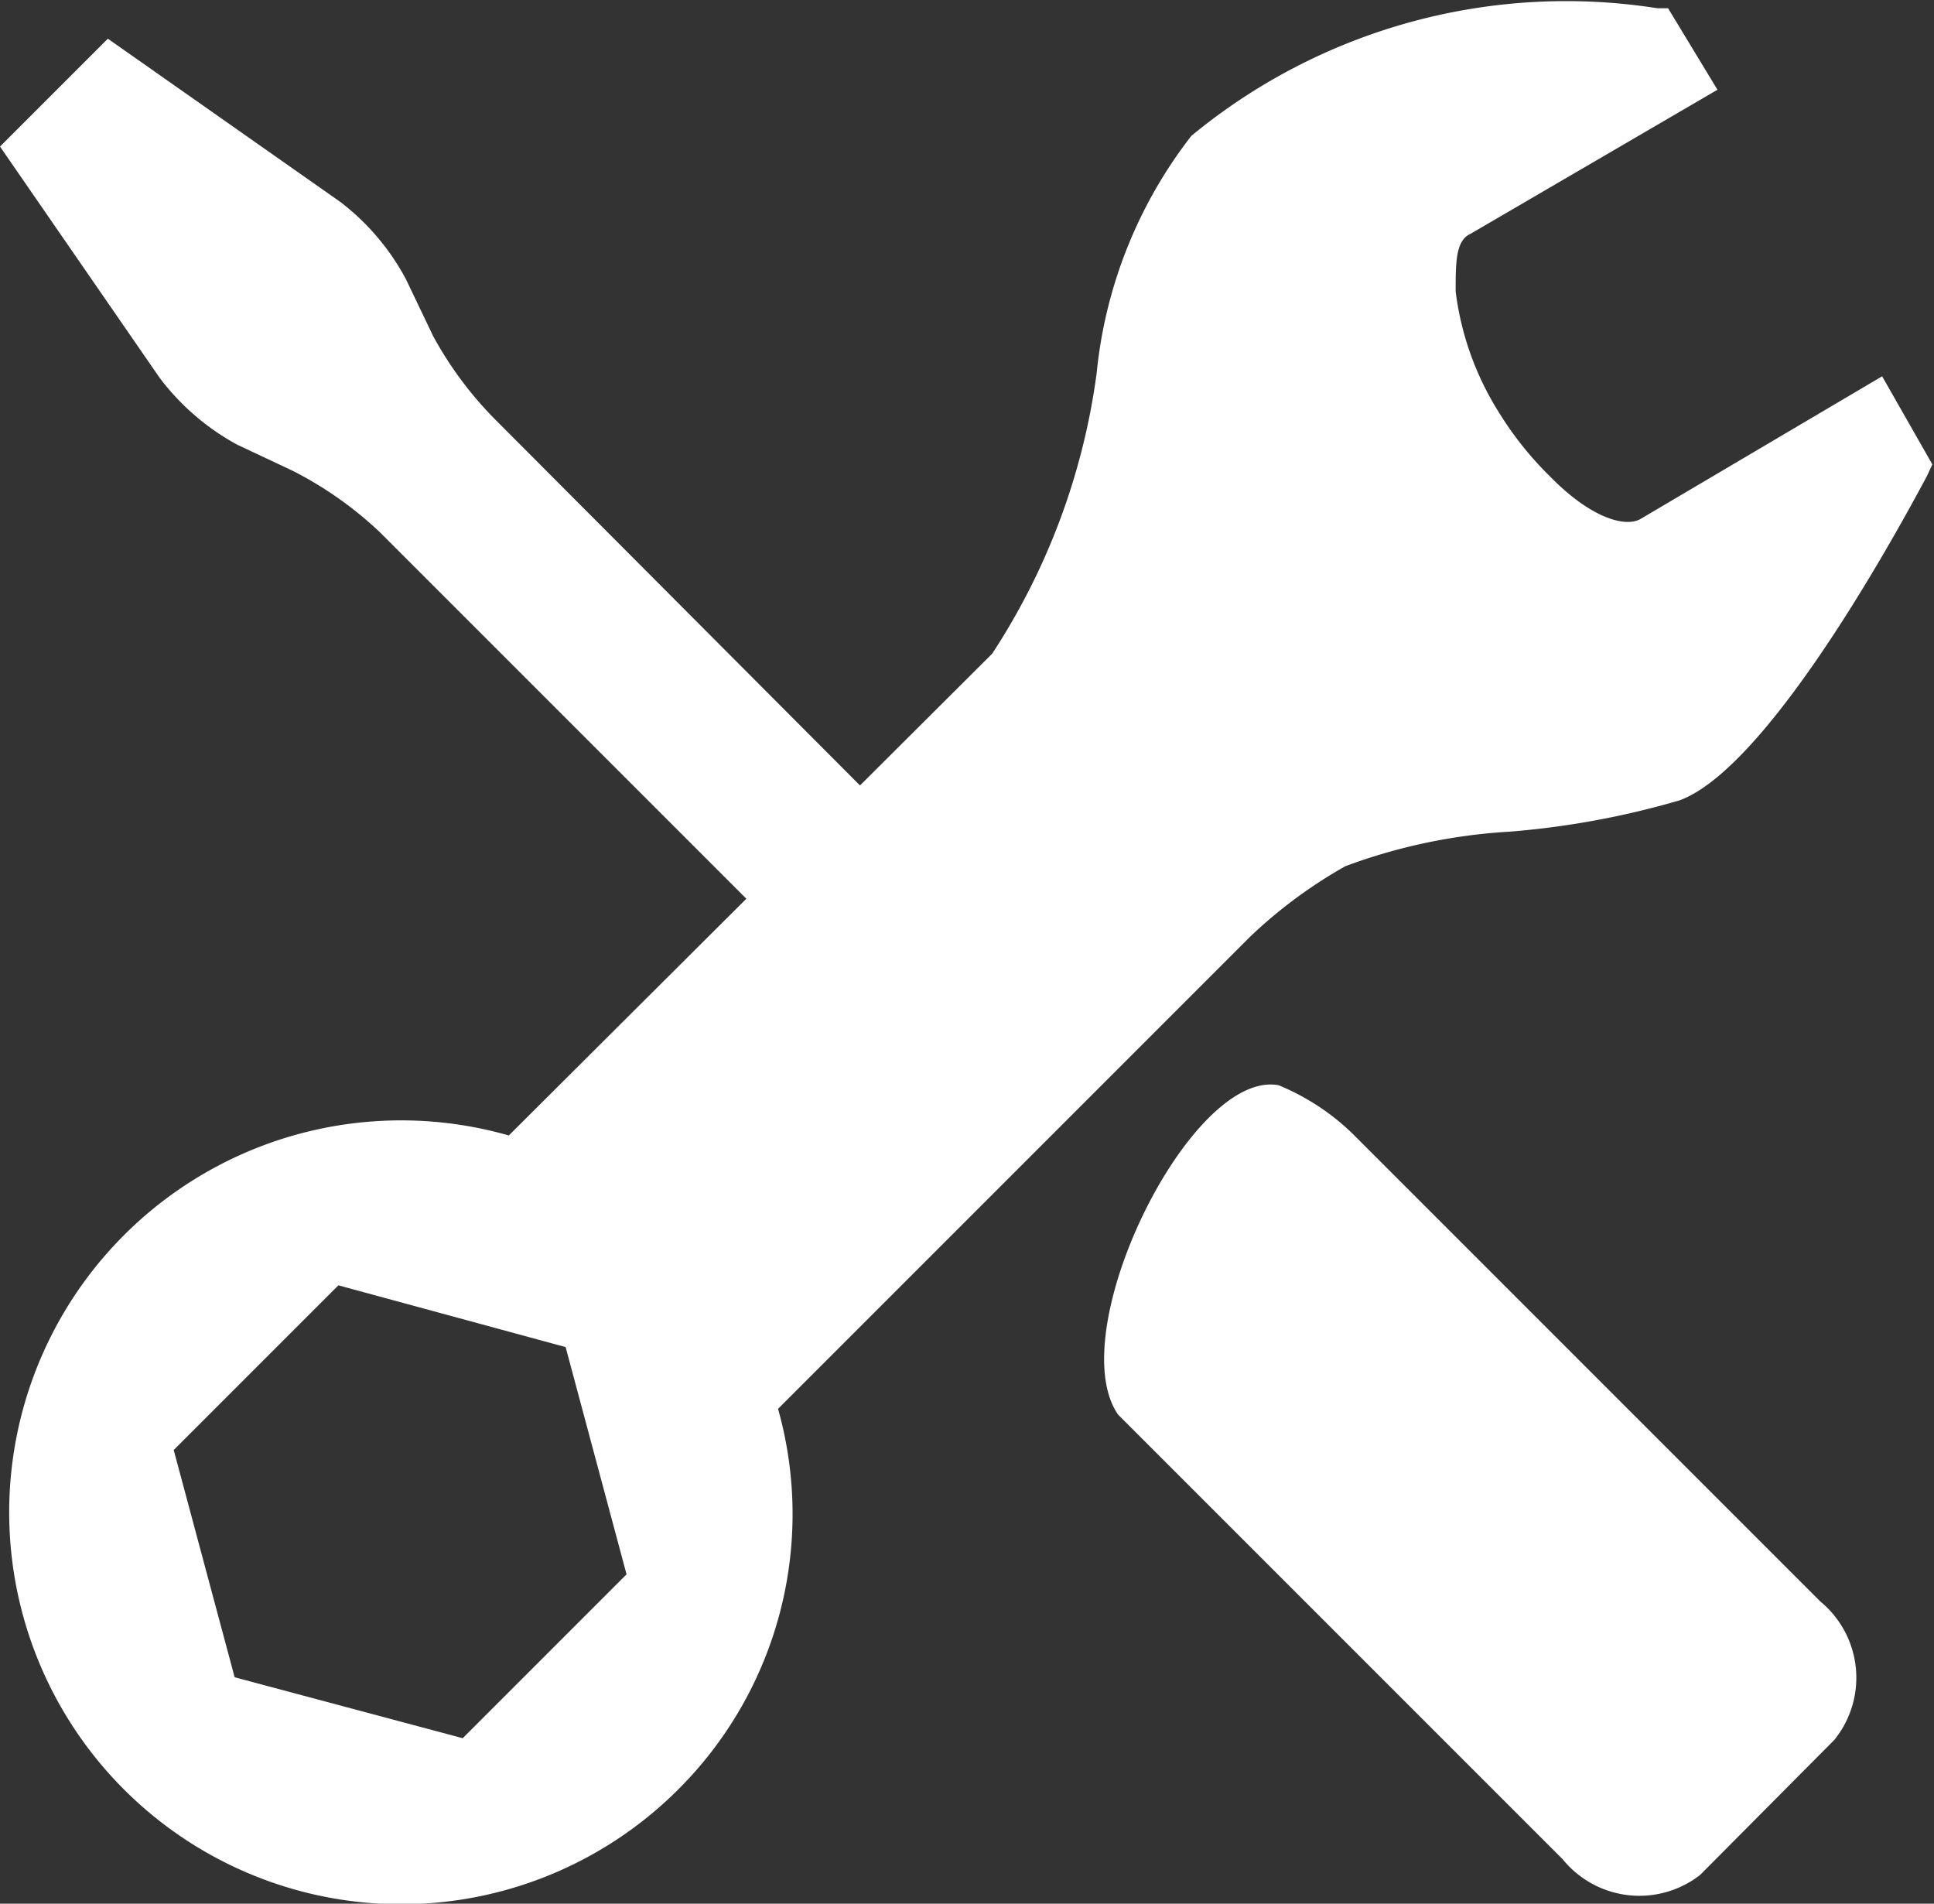
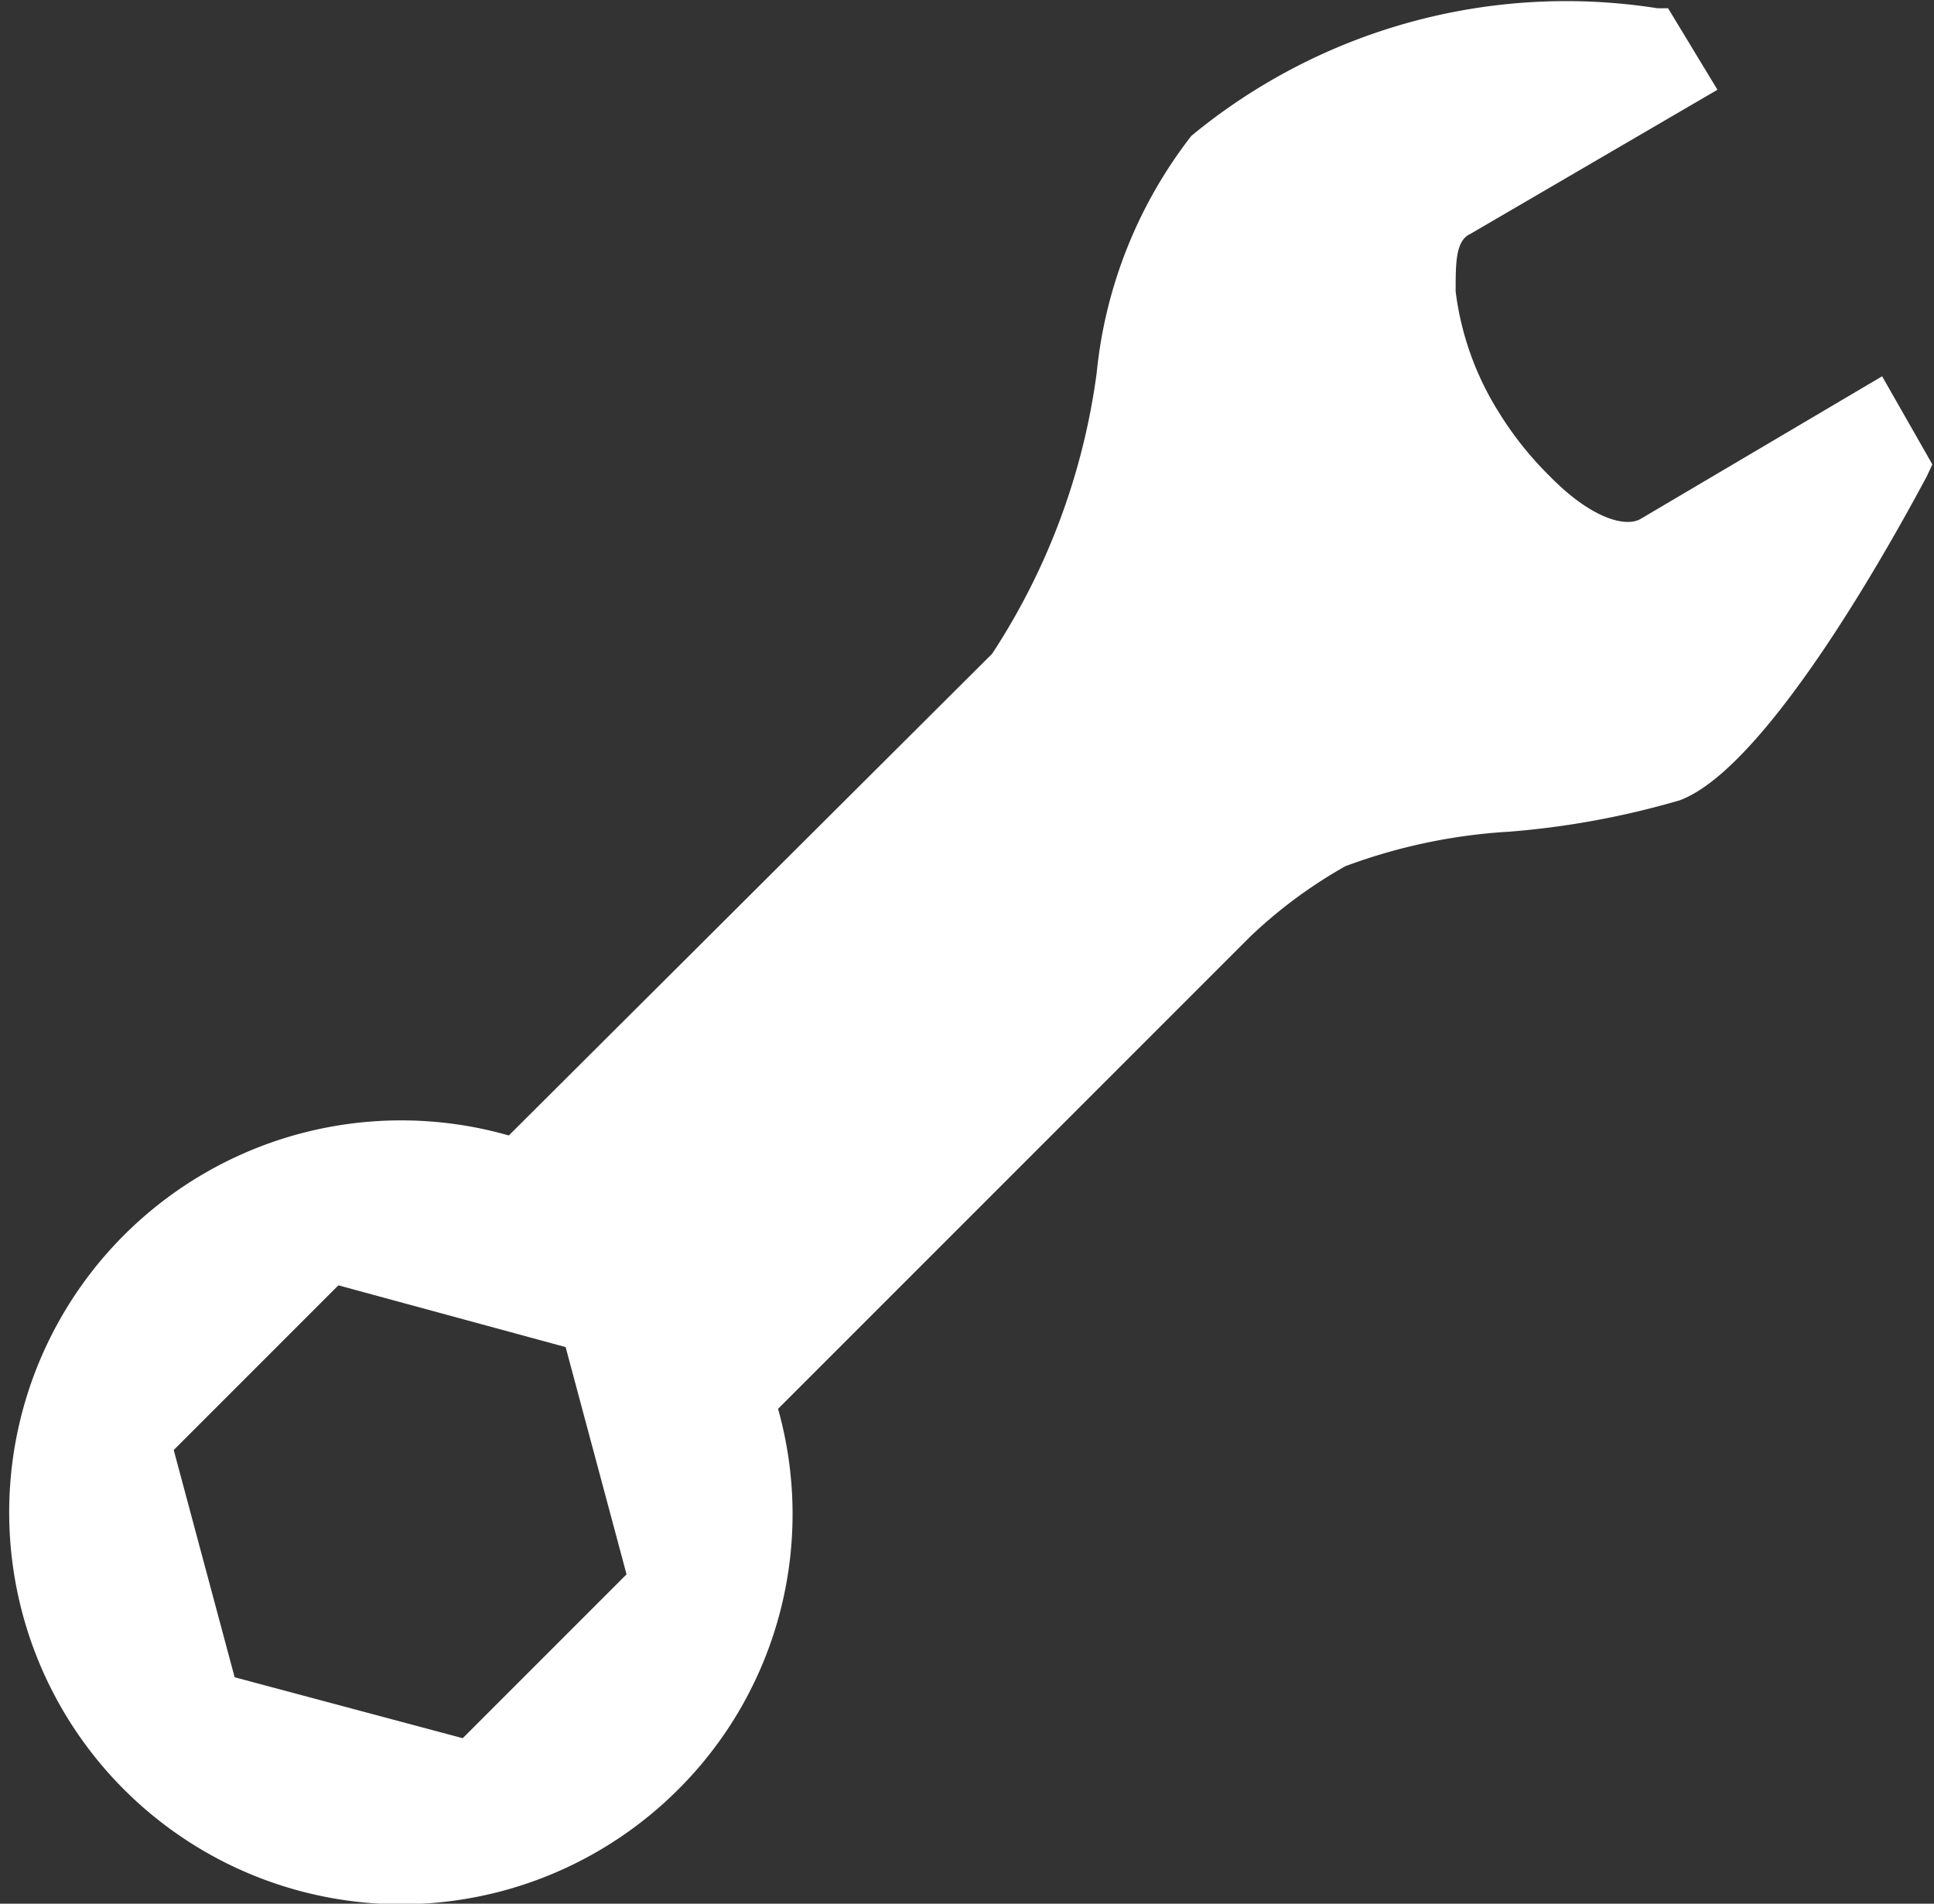
<svg xmlns="http://www.w3.org/2000/svg" id="icons" viewBox="0 0 23.49 23.12">
  <rect x="0" y="0" width="23.49" height="23.12" fill="#333333" stroke="none" />
  <defs>
    <style>.cls-1{fill:#fff;}</style>
  </defs>
  <title>icon2</title>
-   <path class="cls-1" d="M6,5.08a4.47,4.47,0,0,1-.74-1l-.33-.69a2.89,2.89,0,0,0-.8-.94L1.31.47,0,1.78,1.94,4.59a2.94,2.94,0,0,0,.94.81l.68.32a4.53,4.53,0,0,1,1.05.74l6.4,6.4,1.37-1.38Z" />
-   <path class="cls-1" d="M22.11,19.45l-5.68-5.68a2.84,2.84,0,0,0-.9-.59c-1.07-.2-2.64,3-1.95,4l5.4,5.4a1.2,1.2,0,0,0,1.67.19h0l1.63-1.64A1.2,1.2,0,0,0,22.11,19.45Z" />
  <path class="cls-1" d="M22.86,4.57,19.93,6.3c-.18.11-.6,0-1.1-.51A4.12,4.12,0,0,1,18.2,5a3.59,3.59,0,0,1-.52-1.46c0-.35,0-.62.18-.7l3-1.75L20.26.1l-.13,0a7.15,7.15,0,0,0-5.66,1.55,5.59,5.59,0,0,0-1.15,2.88,8.19,8.19,0,0,1-1.27,3.41L6.18,13.79a4.76,4.76,0,1,0,2.07,7.93,4.72,4.72,0,0,0,1.2-4.61l5.74-5.74a5.8,5.8,0,0,1,1.15-.85,6.84,6.84,0,0,1,2-.42,10.27,10.27,0,0,0,2.06-.38c1.14-.42,2.81-3.58,3-3.93l.07-.15ZM5.62,21.11l-2.77-.74-.74-2.76,2-2,2.76.75.74,2.76Z" />
</svg>